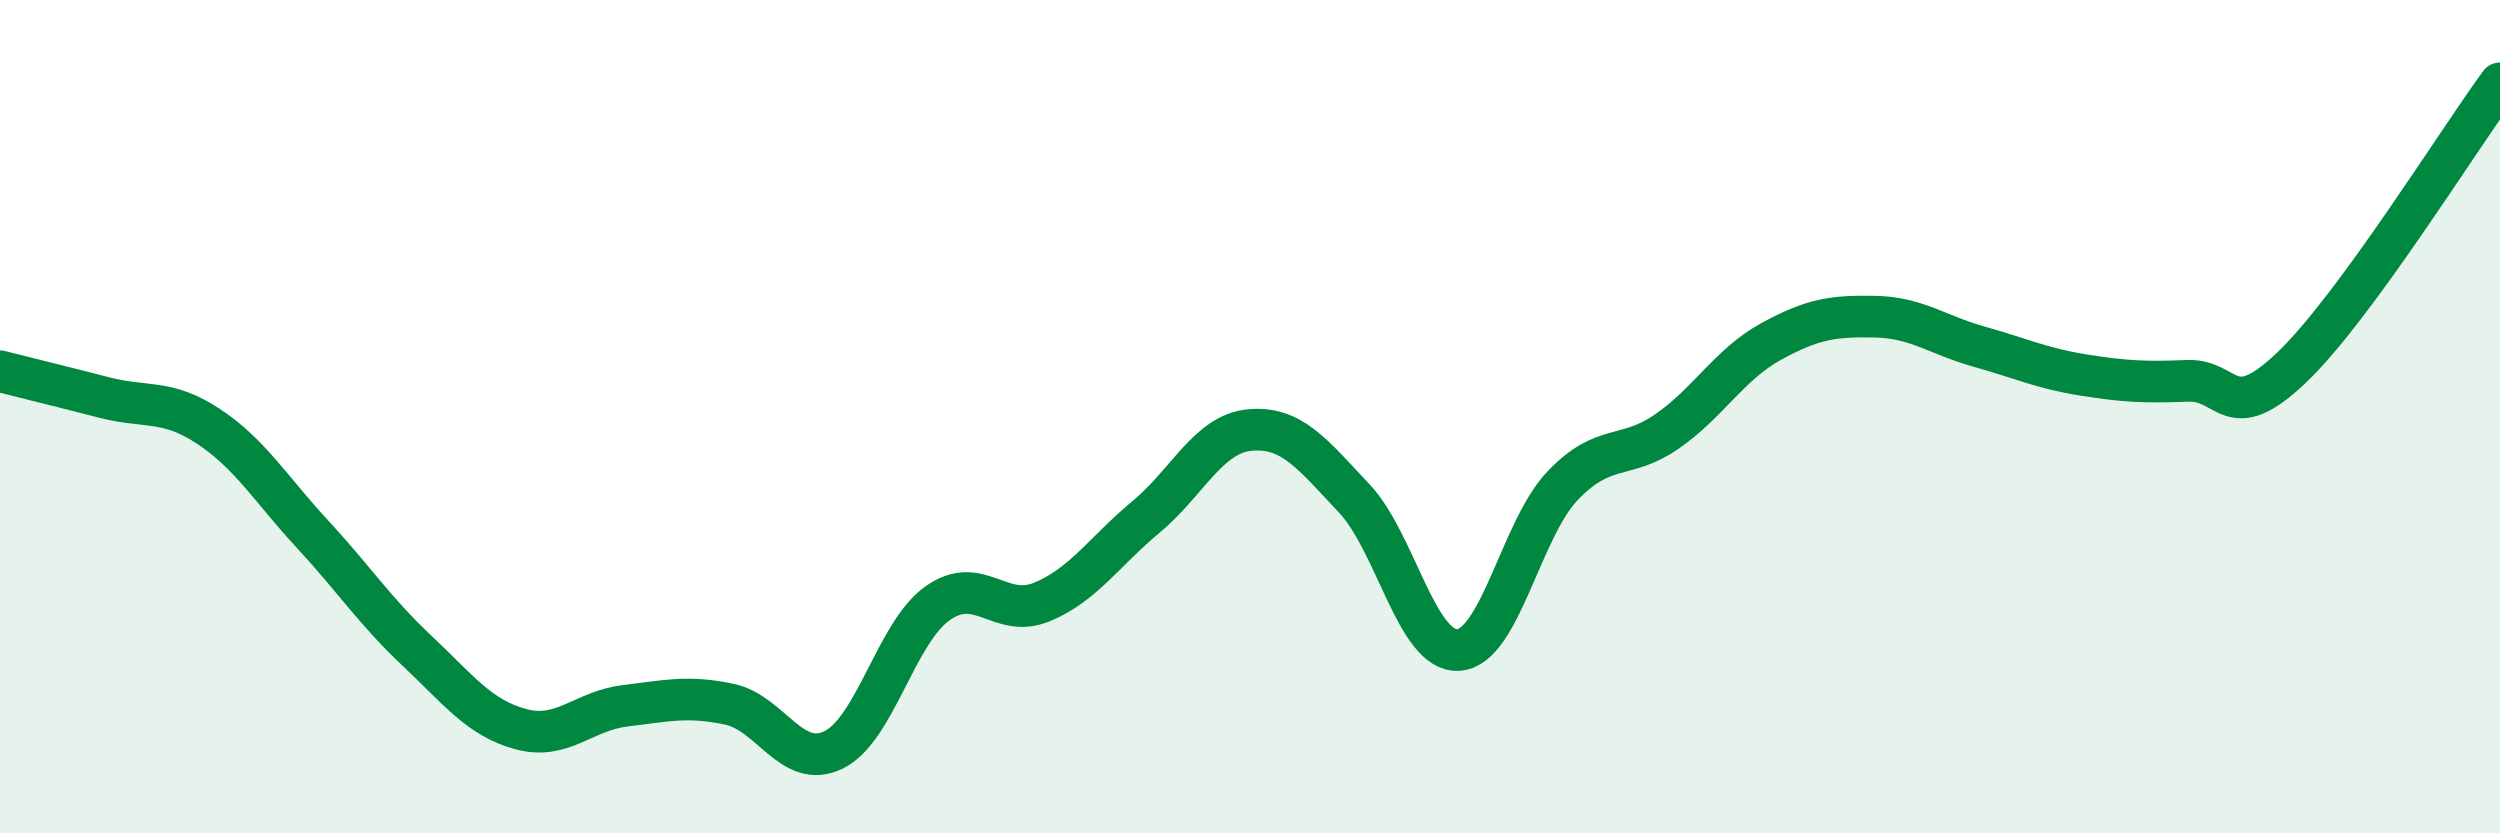
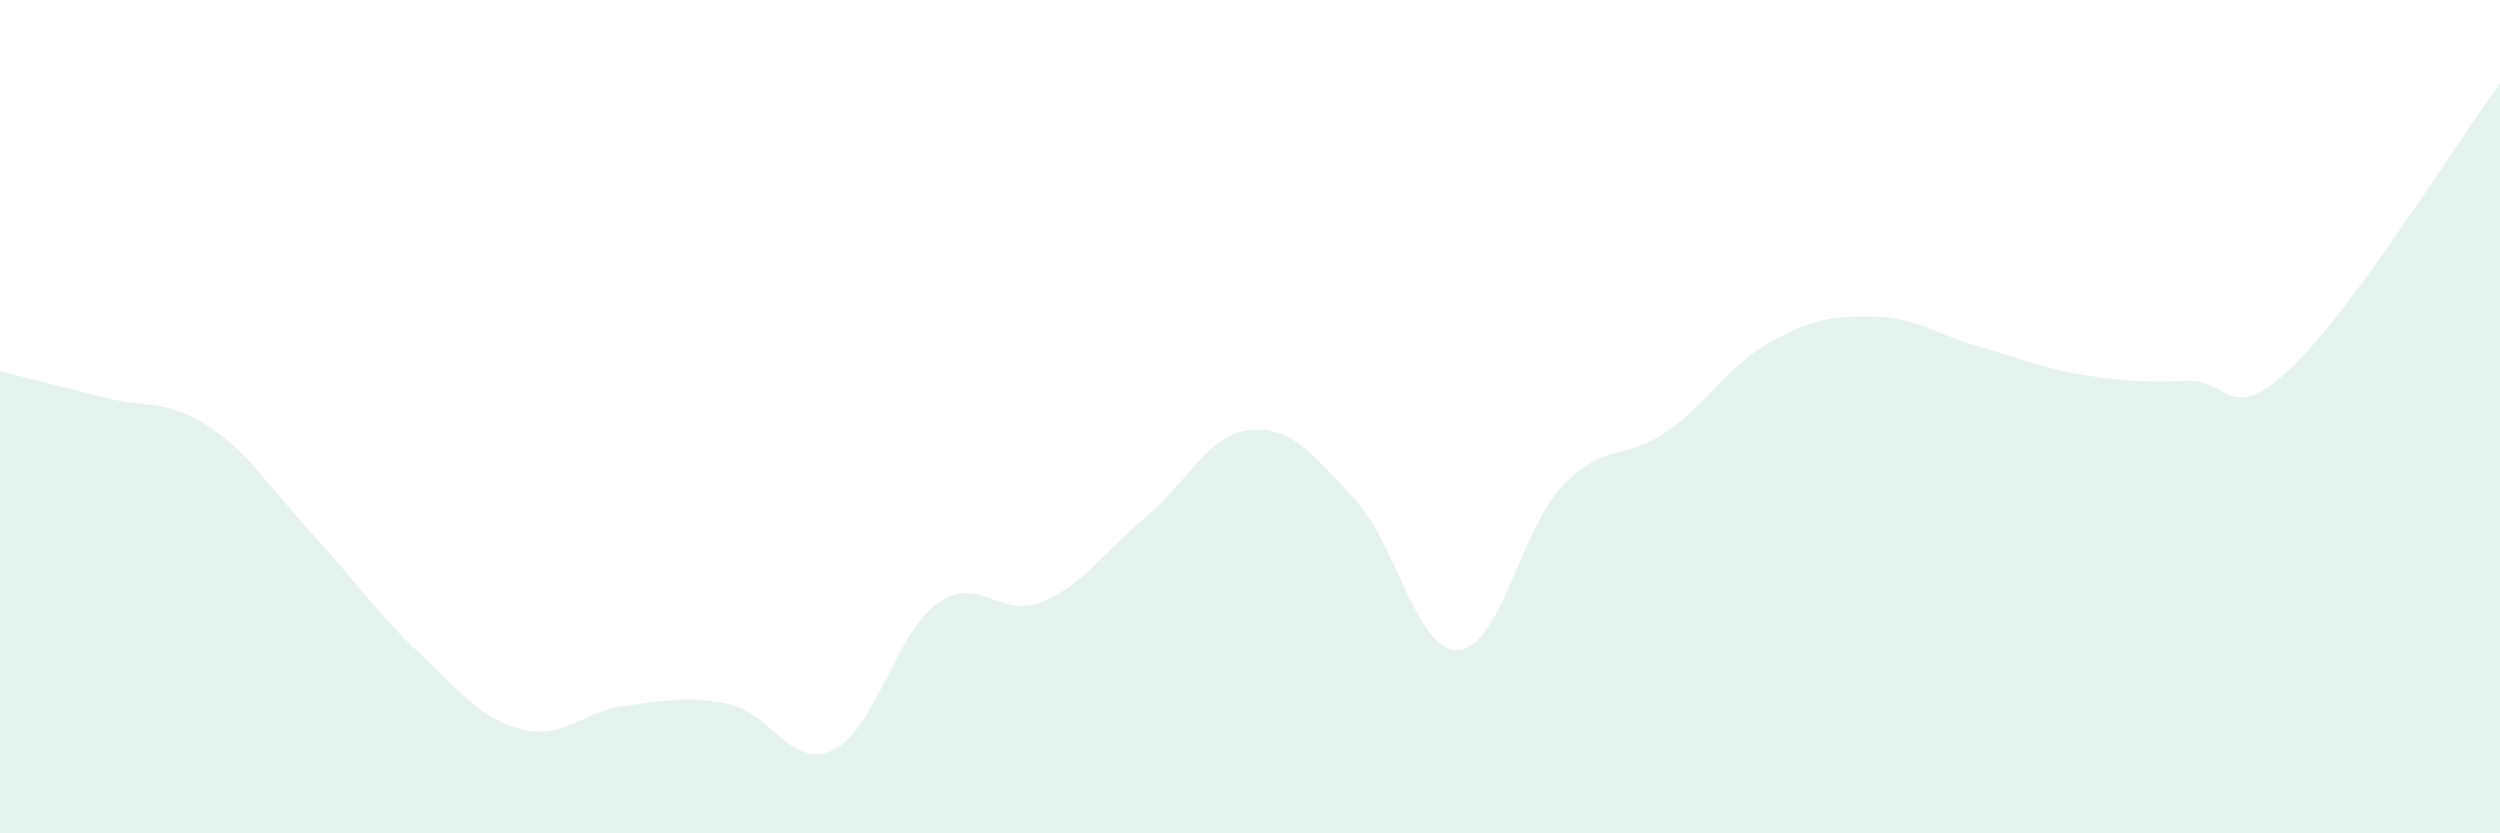
<svg xmlns="http://www.w3.org/2000/svg" width="60" height="20" viewBox="0 0 60 20">
  <path d="M 0,8.91 C 0.5,9.04 1.5,9.28 2.5,9.54 C 3.5,9.8 4,9.57 5,10.23 C 6,10.89 6.5,11.74 7.5,12.82 C 8.5,13.9 9,14.67 10,15.61 C 11,16.55 11.5,17.23 12.5,17.5 C 13.5,17.77 14,17.06 15,16.94 C 16,16.82 16.5,16.69 17.5,16.9 C 18.5,17.11 19,18.48 20,18 C 21,17.52 21.5,15.19 22.5,14.48 C 23.5,13.77 24,14.86 25,14.45 C 26,14.04 26.5,13.24 27.5,12.41 C 28.5,11.58 29,10.41 30,10.32 C 31,10.23 31.5,10.9 32.5,11.96 C 33.5,13.02 34,15.66 35,15.6 C 36,15.54 36.5,12.71 37.5,11.66 C 38.5,10.61 39,11.05 40,10.36 C 41,9.67 41.5,8.75 42.5,8.2 C 43.5,7.65 44,7.58 45,7.6 C 46,7.62 46.5,8.04 47.5,8.32 C 48.5,8.6 49,8.84 50,9 C 51,9.16 51.5,9.18 52.5,9.14 C 53.5,9.1 53.5,10.25 55,8.82 C 56.5,7.39 59,3.36 60,2L60 20L0 20Z" fill="#008740" opacity="0.1" stroke-linecap="round" stroke-linejoin="round" />
-   <path d="M 0,8.91 C 0.5,9.04 1.5,9.28 2.5,9.54 C 3.5,9.8 4,9.57 5,10.23 C 6,10.89 6.5,11.74 7.5,12.82 C 8.5,13.9 9,14.67 10,15.61 C 11,16.55 11.5,17.23 12.5,17.5 C 13.5,17.77 14,17.06 15,16.94 C 16,16.82 16.5,16.69 17.5,16.9 C 18.5,17.11 19,18.48 20,18 C 21,17.52 21.5,15.19 22.5,14.48 C 23.5,13.77 24,14.86 25,14.45 C 26,14.04 26.5,13.24 27.5,12.41 C 28.5,11.58 29,10.41 30,10.32 C 31,10.23 31.5,10.9 32.5,11.96 C 33.5,13.02 34,15.66 35,15.6 C 36,15.54 36.5,12.71 37.5,11.66 C 38.5,10.61 39,11.05 40,10.36 C 41,9.67 41.5,8.75 42.5,8.2 C 43.5,7.65 44,7.58 45,7.6 C 46,7.62 46.5,8.04 47.5,8.32 C 48.5,8.6 49,8.84 50,9 C 51,9.16 51.5,9.18 52.5,9.14 C 53.5,9.1 53.5,10.25 55,8.82 C 56.5,7.39 59,3.36 60,2" stroke="#008740" stroke-width="1" fill="none" stroke-linecap="round" stroke-linejoin="round" />
</svg>